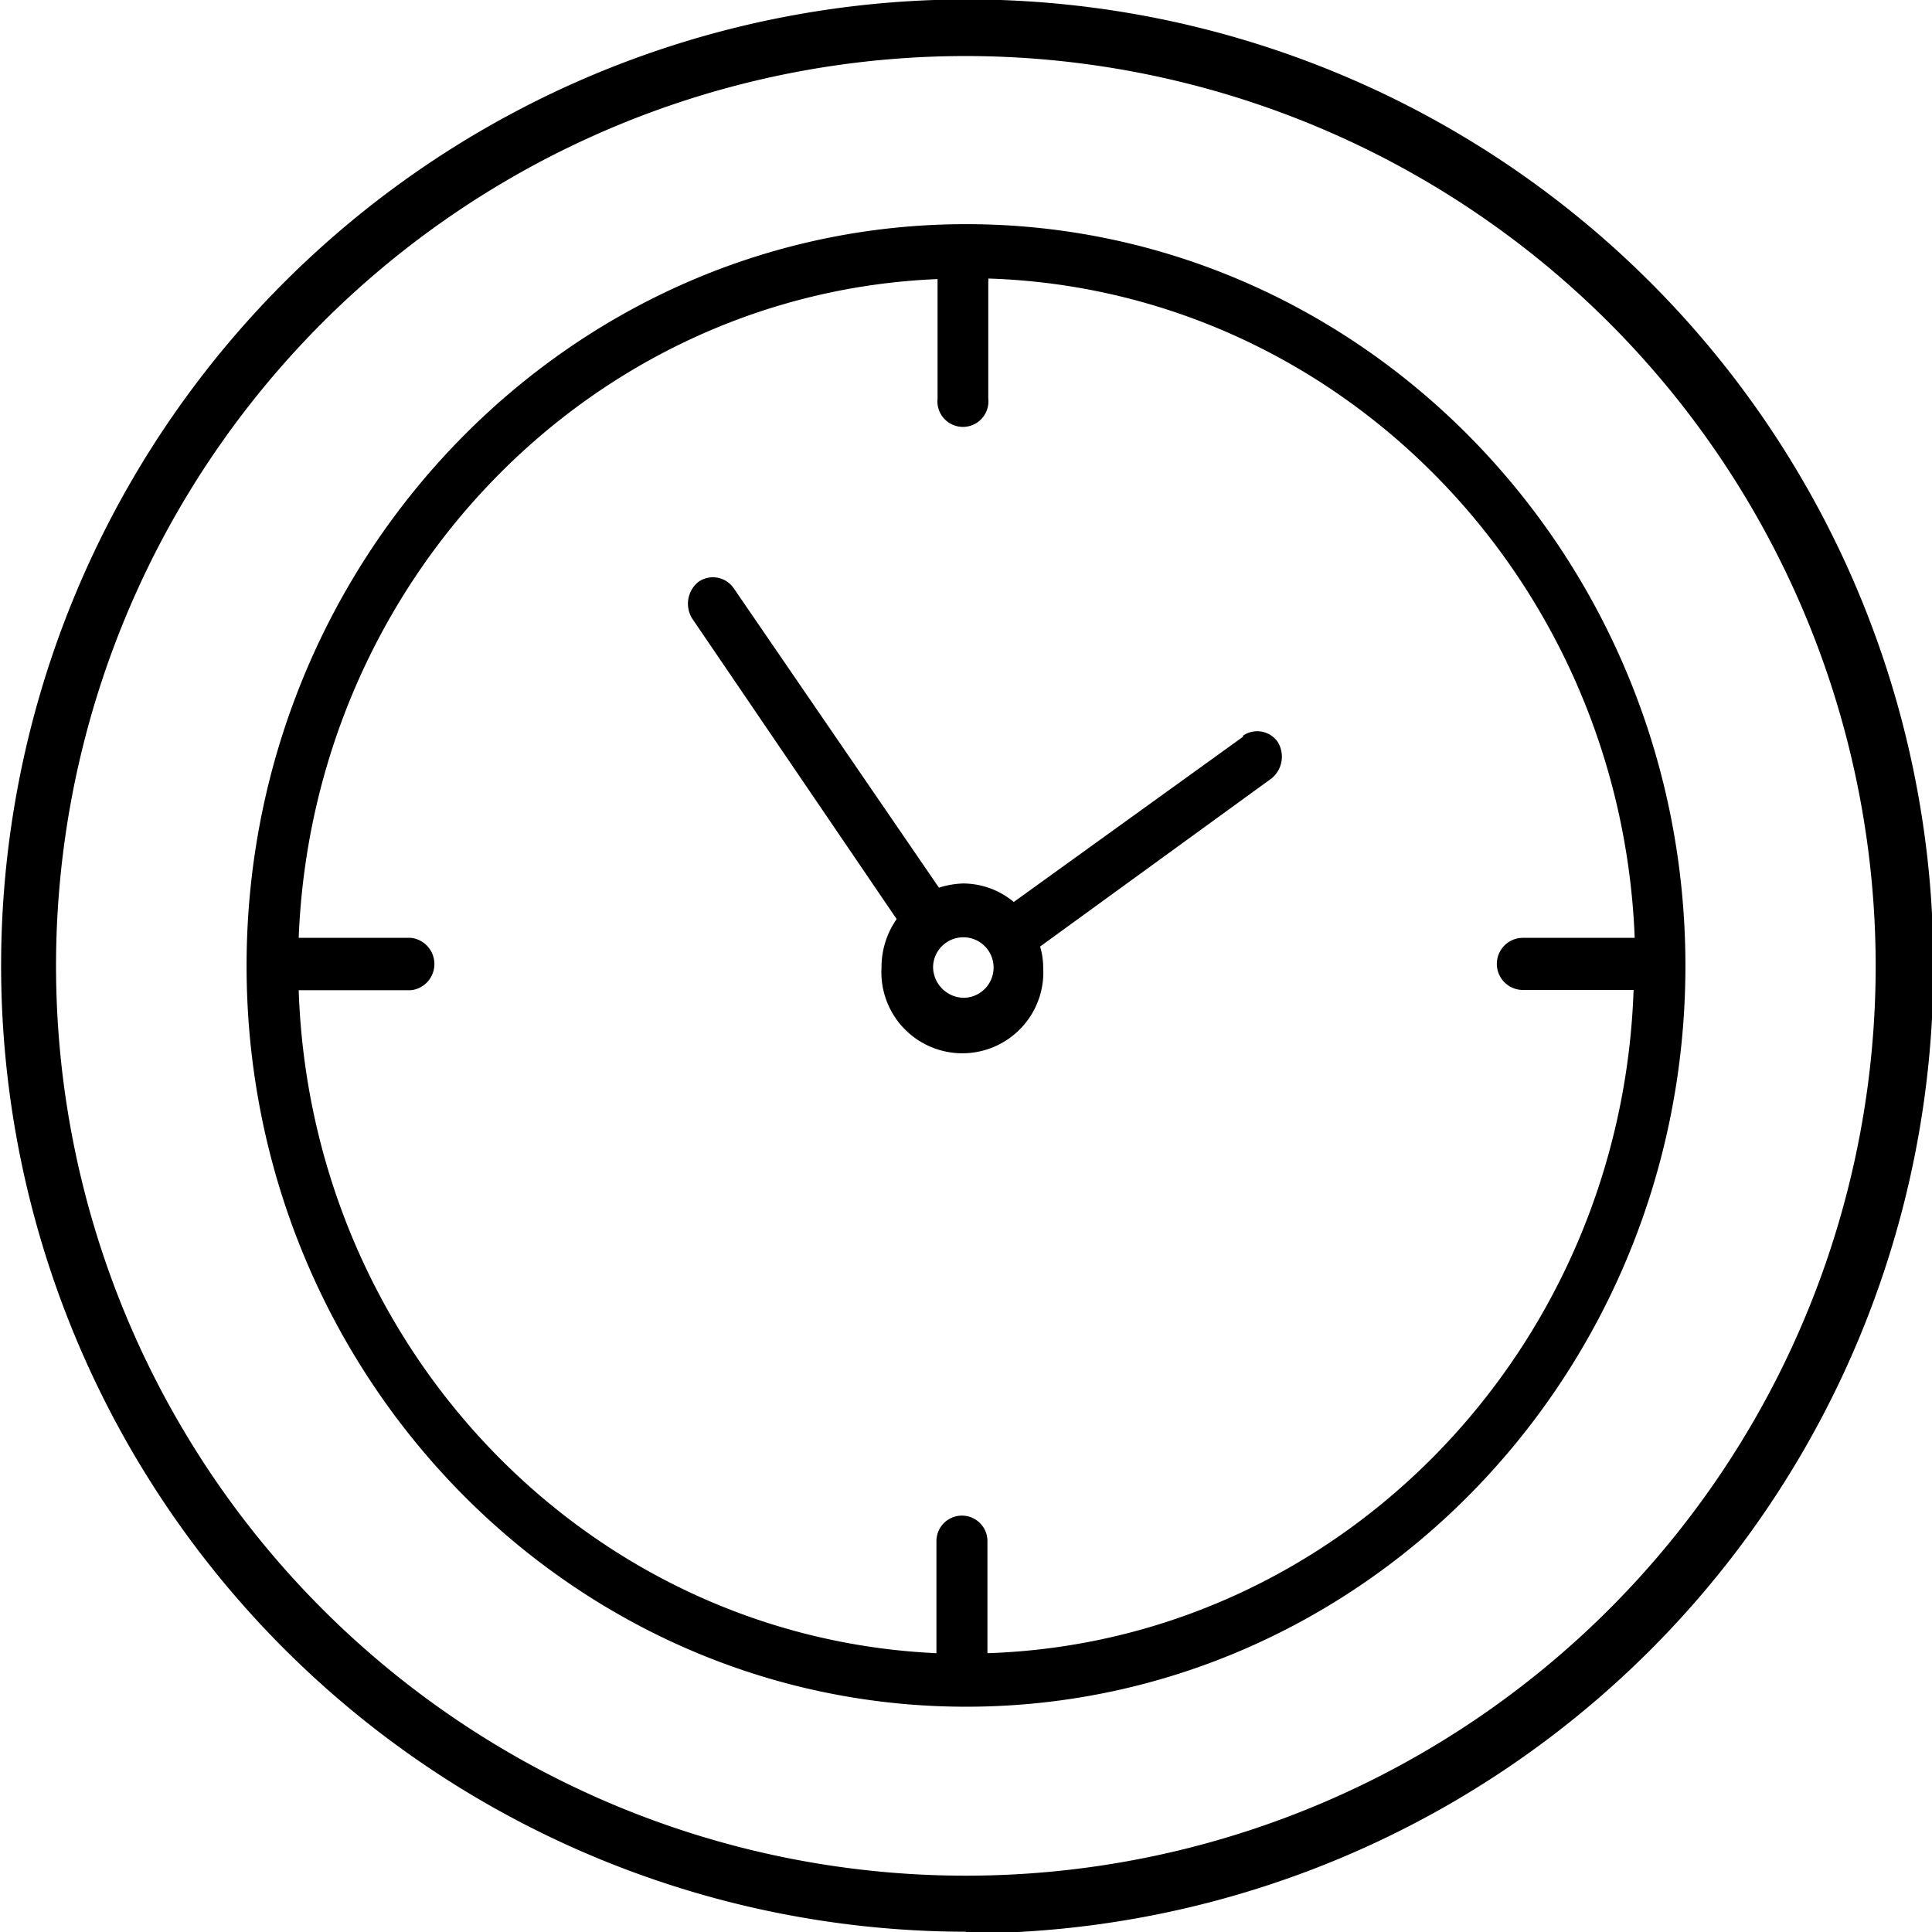
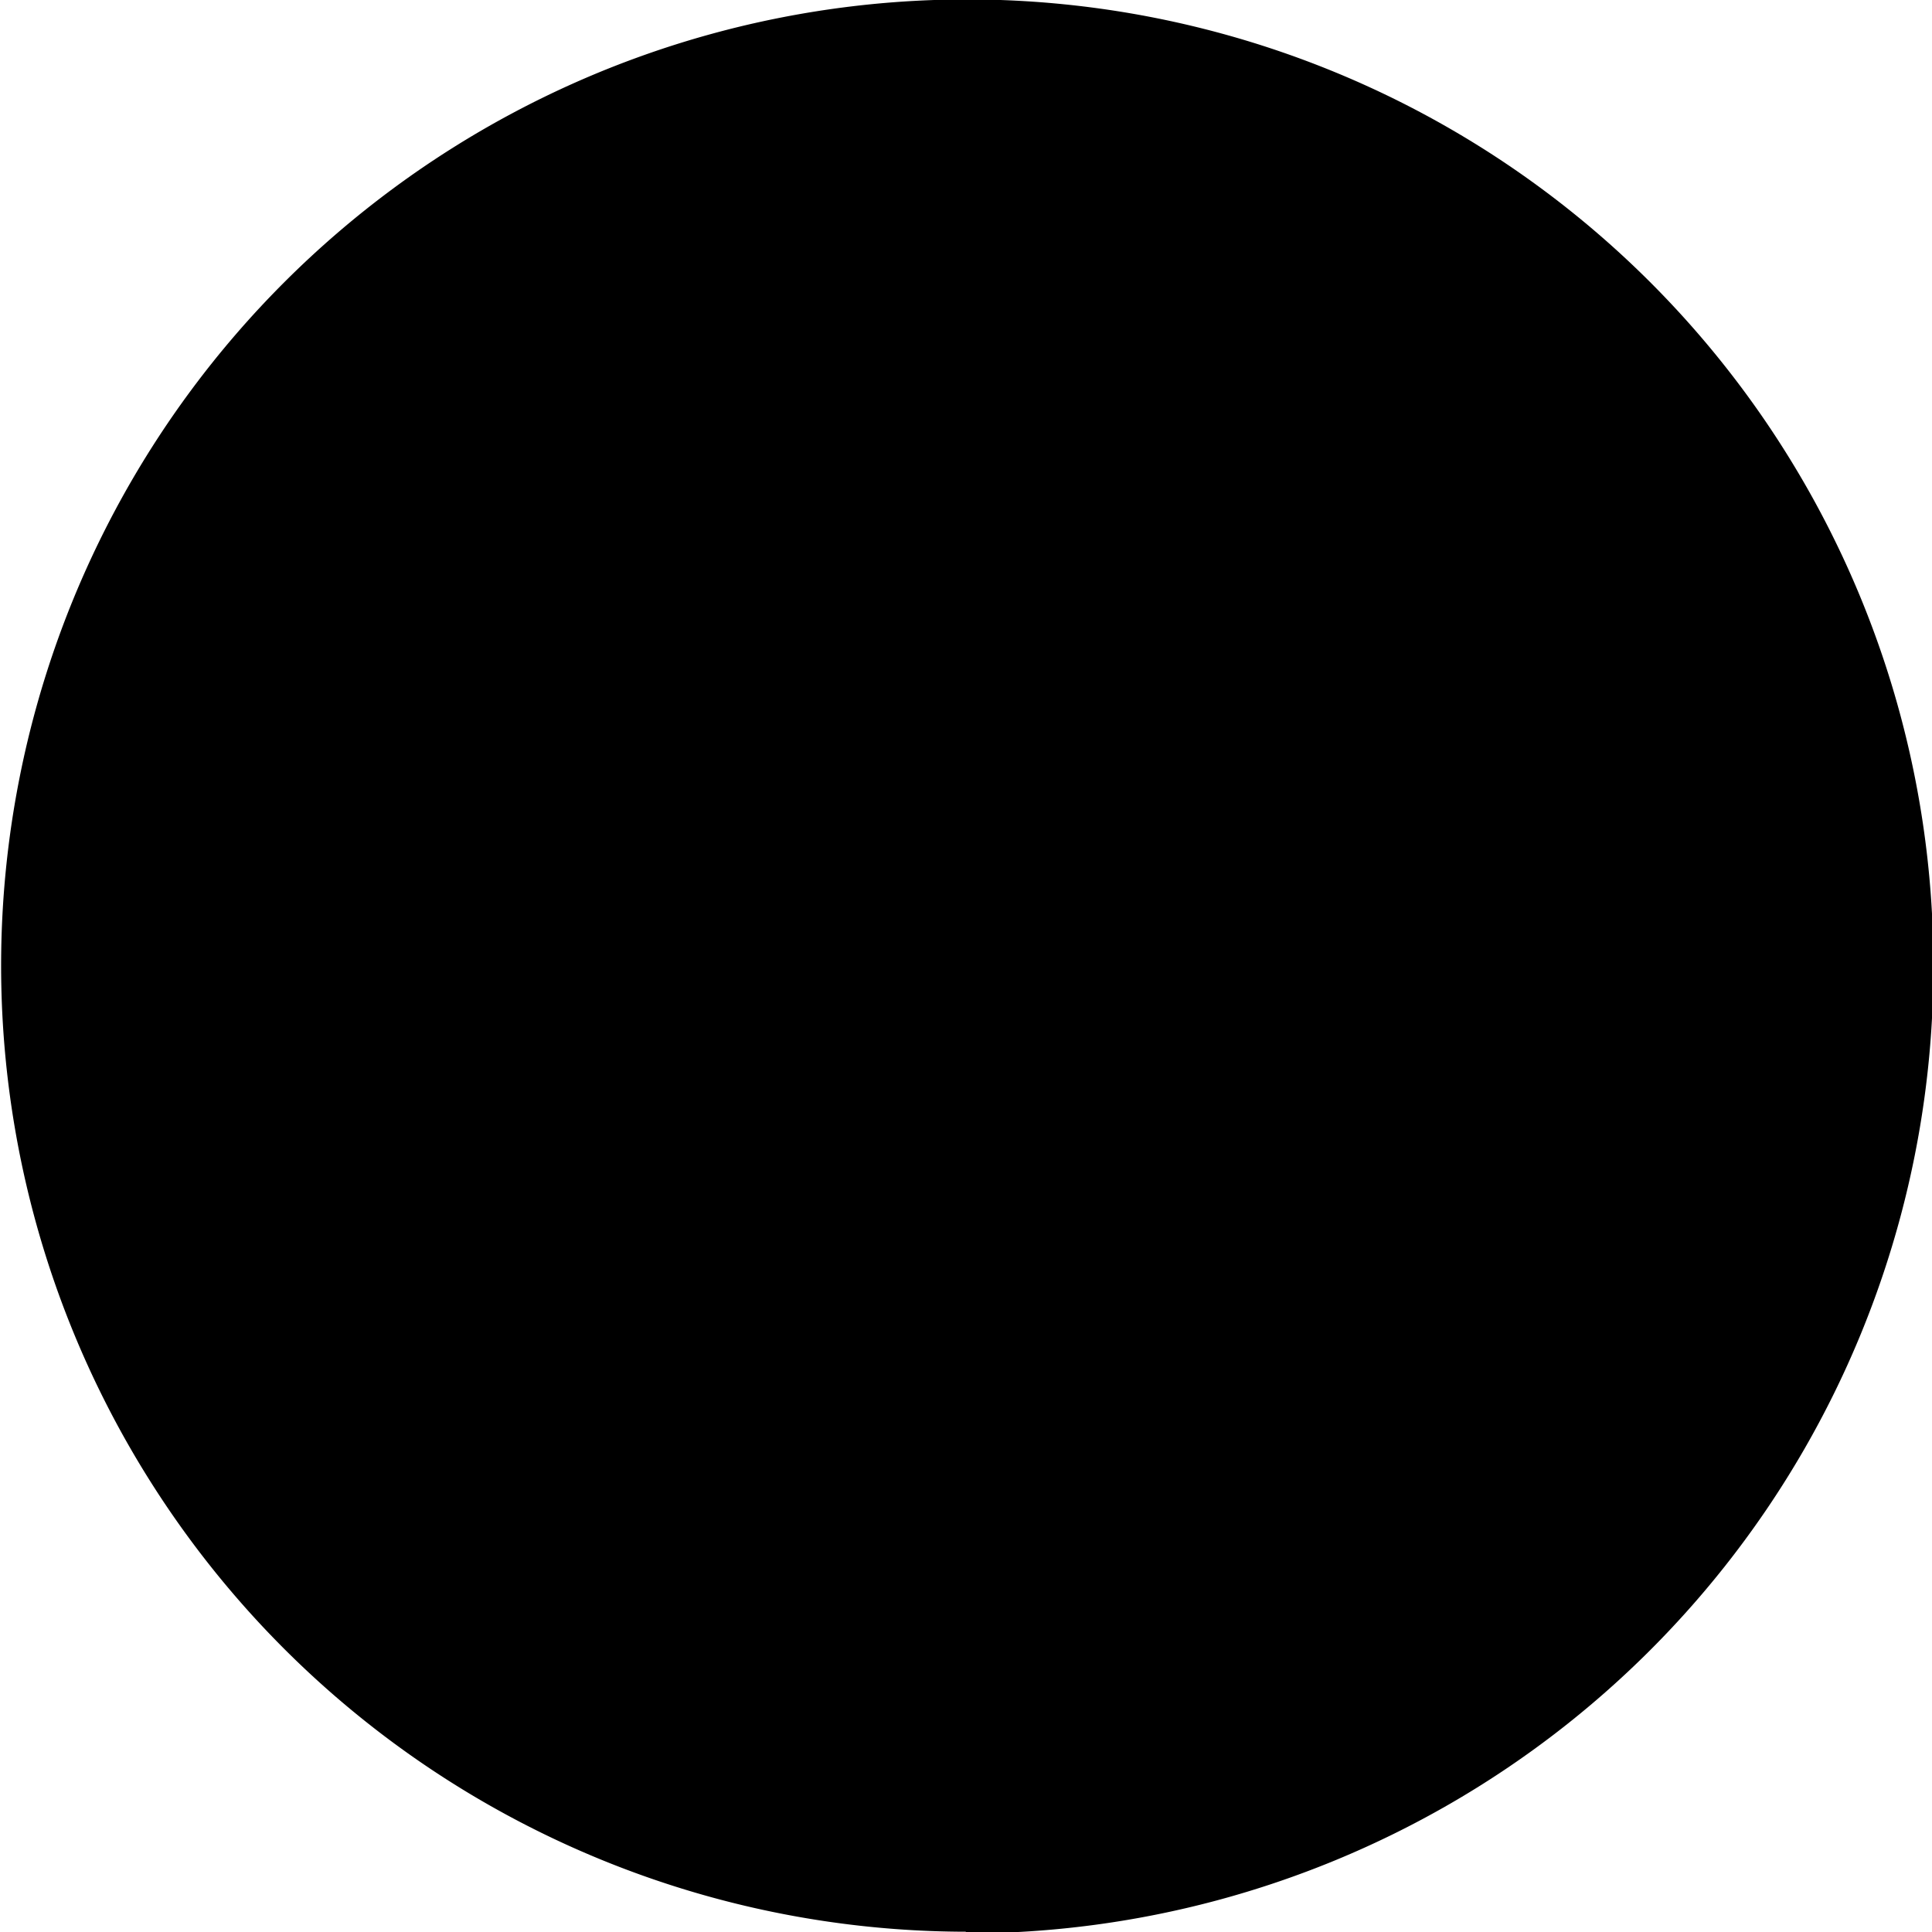
<svg xmlns="http://www.w3.org/2000/svg" width="68.95" height="68.95" viewBox="0 0 68.95 68.95">
  <title>WH_ICON_OEFFNUNGSZEITEN_GR100</title>
  <g id="Ebene_2" data-name="Ebene 2">
    <g id="Ebene_1-2" data-name="Ebene 1">
-       <path d="M34.47,2A32.47,32.47,0,1,0,66.94,34.47,32.49,32.49,0,0,0,34.47,2m0,66.94A34.48,34.48,0,1,1,69,34.47,34.51,34.51,0,0,1,34.47,69" style="fill:#000000" />
-       <path d="M35.24,59V55a.91.91,0,1,0-1.82,0V59C21,58.43,11.09,48.12,10.66,35.34h4a.94.94,0,0,0,0-1.87h-4c.5-12.74,10.43-23,22.8-23.51,0,0,0,.07,0,.11v4.16a.91.91,0,1,0,1.81,0V10.06a.53.53,0,0,0,0-.12c12.49.4,22.57,10.7,23.07,23.53H54.35a.93.93,0,0,0,0,1.86H58.3C57.86,48.22,47.76,58.59,35.24,59M34.48,8C20.32,8,8.8,19.9,8.8,34.47S20.32,60.91,34.48,60.91,60.15,49.06,60.15,34.47,48.64,8,34.48,8m-.1,27.61a1.11,1.11,0,0,1-1.08-1.1,1.08,1.08,0,1,1,1.08,1.1m10-9.33-8.2,5.91a2.84,2.84,0,0,0-1.8-.66,3.11,3.11,0,0,0-.87.15L26.19,21a.9.9,0,0,0-1.27-.23,1,1,0,0,0-.22,1.3L32,32.8a3,3,0,0,0-.54,1.73,2.89,2.89,0,1,0,5.77,0,2.67,2.67,0,0,0-.11-.75l8.26-6a1,1,0,0,0,.22-1.3.89.89,0,0,0-1.26-.21" style="fill:#000000" />
+       <path d="M34.47,2m0,66.94A34.48,34.48,0,1,1,69,34.47,34.51,34.51,0,0,1,34.47,69" style="fill:#000000" />
    </g>
  </g>
</svg>